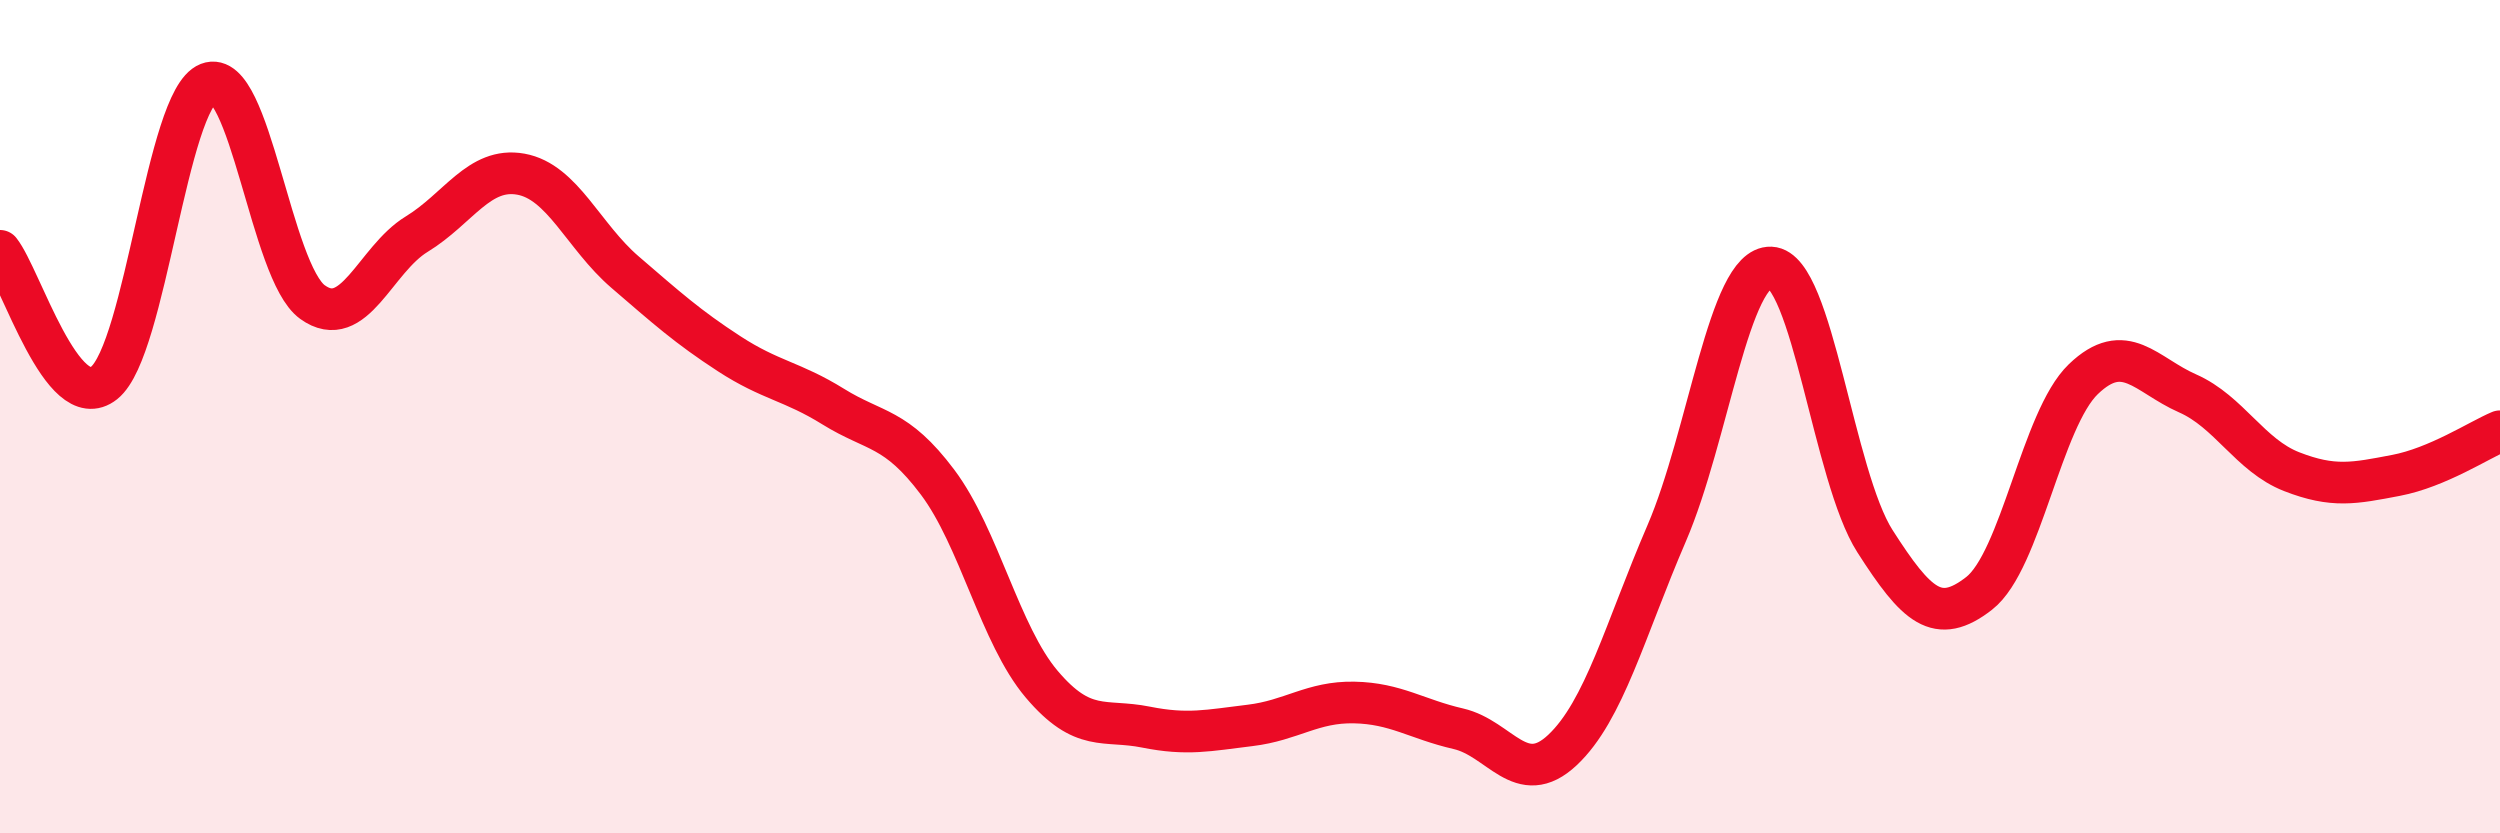
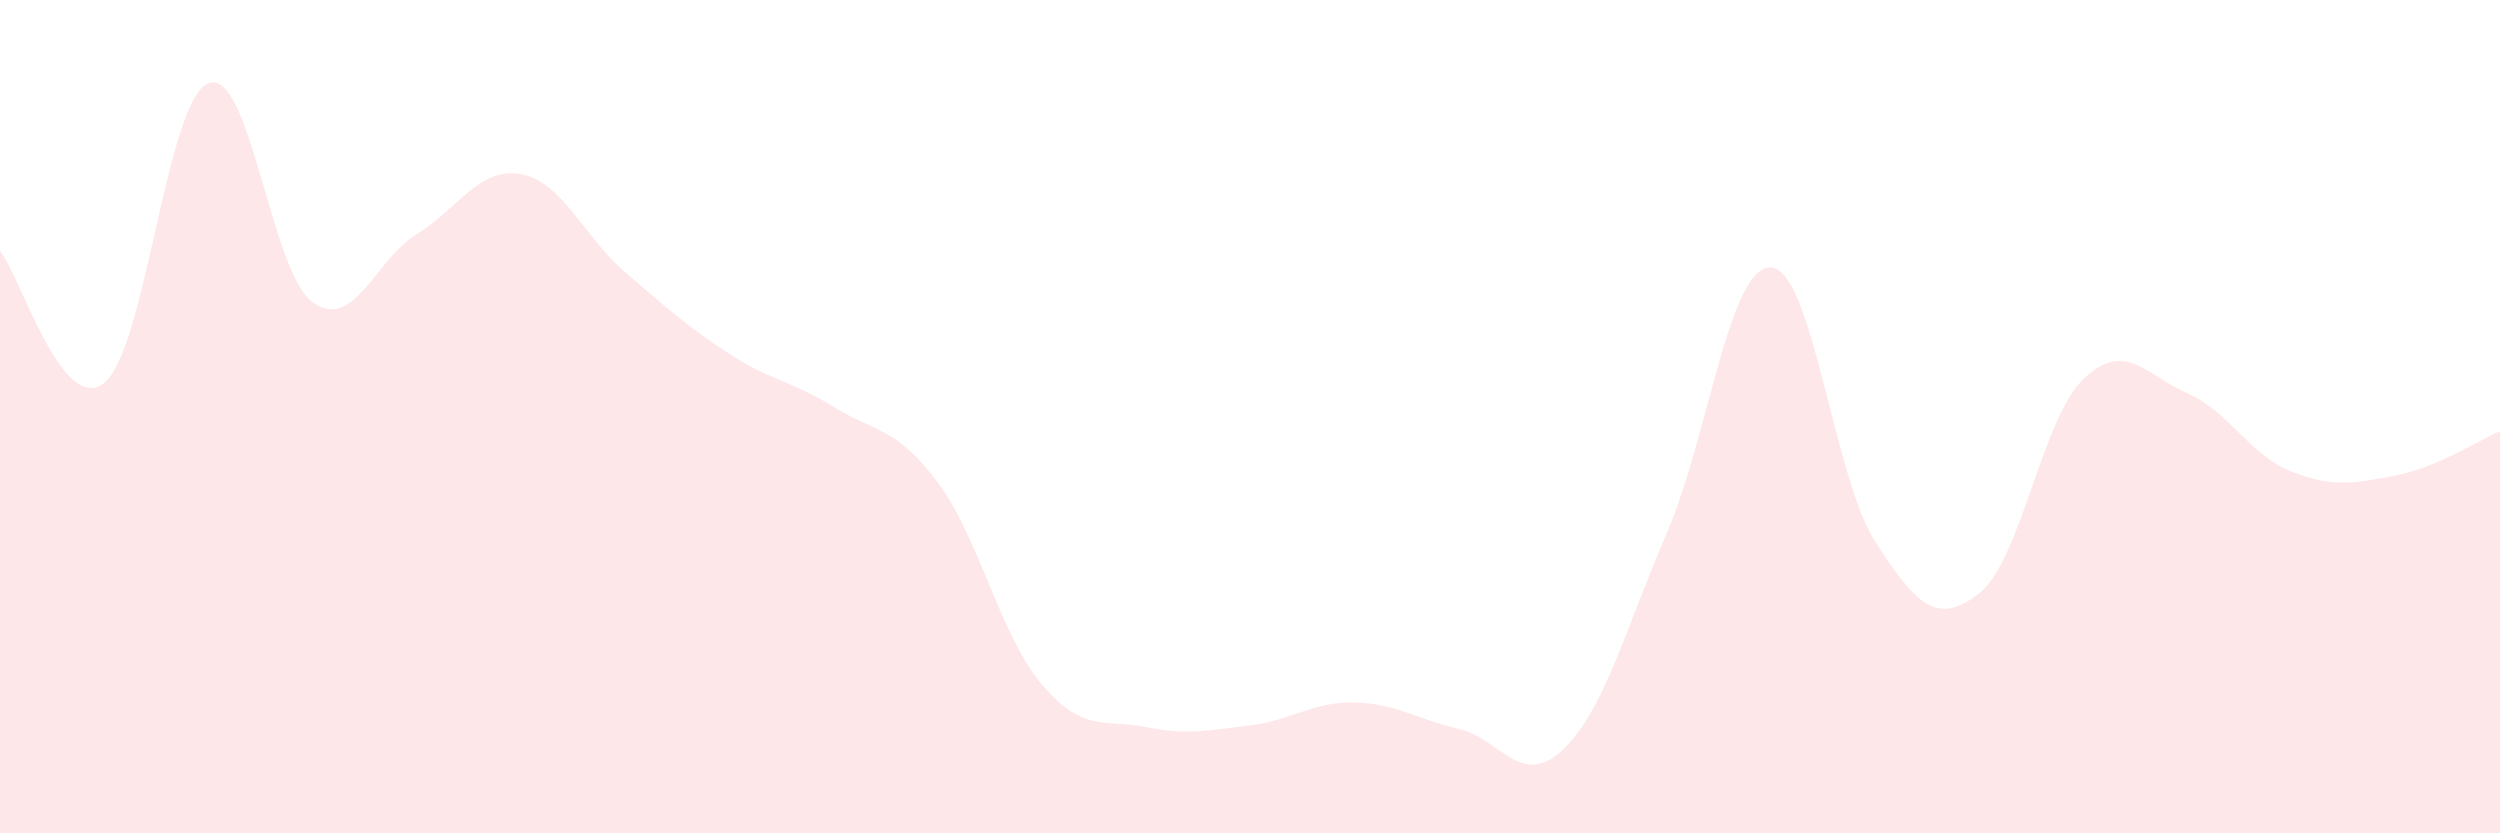
<svg xmlns="http://www.w3.org/2000/svg" width="60" height="20" viewBox="0 0 60 20">
  <path d="M 0,6.02 C 0.5,6.65 1.5,9.99 2.5,9.19 C 3.5,8.39 4,2.39 5,2 C 6,1.61 6.5,6.53 7.5,7.25 C 8.5,7.97 9,6.23 10,5.62 C 11,5.01 11.5,4 12.5,4.18 C 13.5,4.36 14,5.67 15,6.53 C 16,7.39 16.5,7.84 17.5,8.49 C 18.5,9.14 19,9.14 20,9.76 C 21,10.38 21.5,10.24 22.5,11.57 C 23.5,12.9 24,15.24 25,16.42 C 26,17.6 26.5,17.25 27.5,17.45 C 28.5,17.65 29,17.53 30,17.41 C 31,17.29 31.5,16.84 32.5,16.86 C 33.5,16.88 34,17.26 35,17.49 C 36,17.72 36.5,18.94 37.5,18 C 38.5,17.06 39,15.12 40,12.8 C 41,10.48 41.5,6.38 42.5,6.42 C 43.5,6.46 44,11.43 45,12.99 C 46,14.55 46.5,15.02 47.5,14.24 C 48.5,13.46 49,10.06 50,9.1 C 51,8.14 51.5,9 52.5,9.44 C 53.5,9.88 54,10.93 55,11.32 C 56,11.71 56.5,11.6 57.5,11.41 C 58.5,11.22 59.5,10.56 60,10.35L60 20L0 20Z" fill="#EB0A25" opacity="0.1" stroke-linecap="round" stroke-linejoin="round" />
-   <path d="M 0,6.02 C 0.5,6.65 1.5,9.99 2.5,9.19 C 3.5,8.39 4,2.39 5,2 C 6,1.61 6.5,6.53 7.5,7.25 C 8.5,7.97 9,6.23 10,5.62 C 11,5.01 11.5,4 12.5,4.18 C 13.5,4.36 14,5.67 15,6.53 C 16,7.39 16.5,7.84 17.5,8.49 C 18.5,9.14 19,9.14 20,9.76 C 21,10.38 21.5,10.24 22.5,11.57 C 23.5,12.9 24,15.24 25,16.42 C 26,17.6 26.5,17.25 27.5,17.45 C 28.5,17.65 29,17.53 30,17.41 C 31,17.29 31.5,16.84 32.5,16.86 C 33.5,16.88 34,17.26 35,17.49 C 36,17.72 36.5,18.94 37.5,18 C 38.5,17.06 39,15.12 40,12.8 C 41,10.48 41.5,6.38 42.5,6.42 C 43.5,6.46 44,11.43 45,12.99 C 46,14.55 46.5,15.02 47.5,14.24 C 48.5,13.46 49,10.06 50,9.1 C 51,8.14 51.5,9 52.5,9.44 C 53.5,9.88 54,10.93 55,11.32 C 56,11.71 56.5,11.6 57.5,11.41 C 58.5,11.22 59.5,10.56 60,10.35" stroke="#EB0A25" stroke-width="1" fill="none" stroke-linecap="round" stroke-linejoin="round" />
</svg>